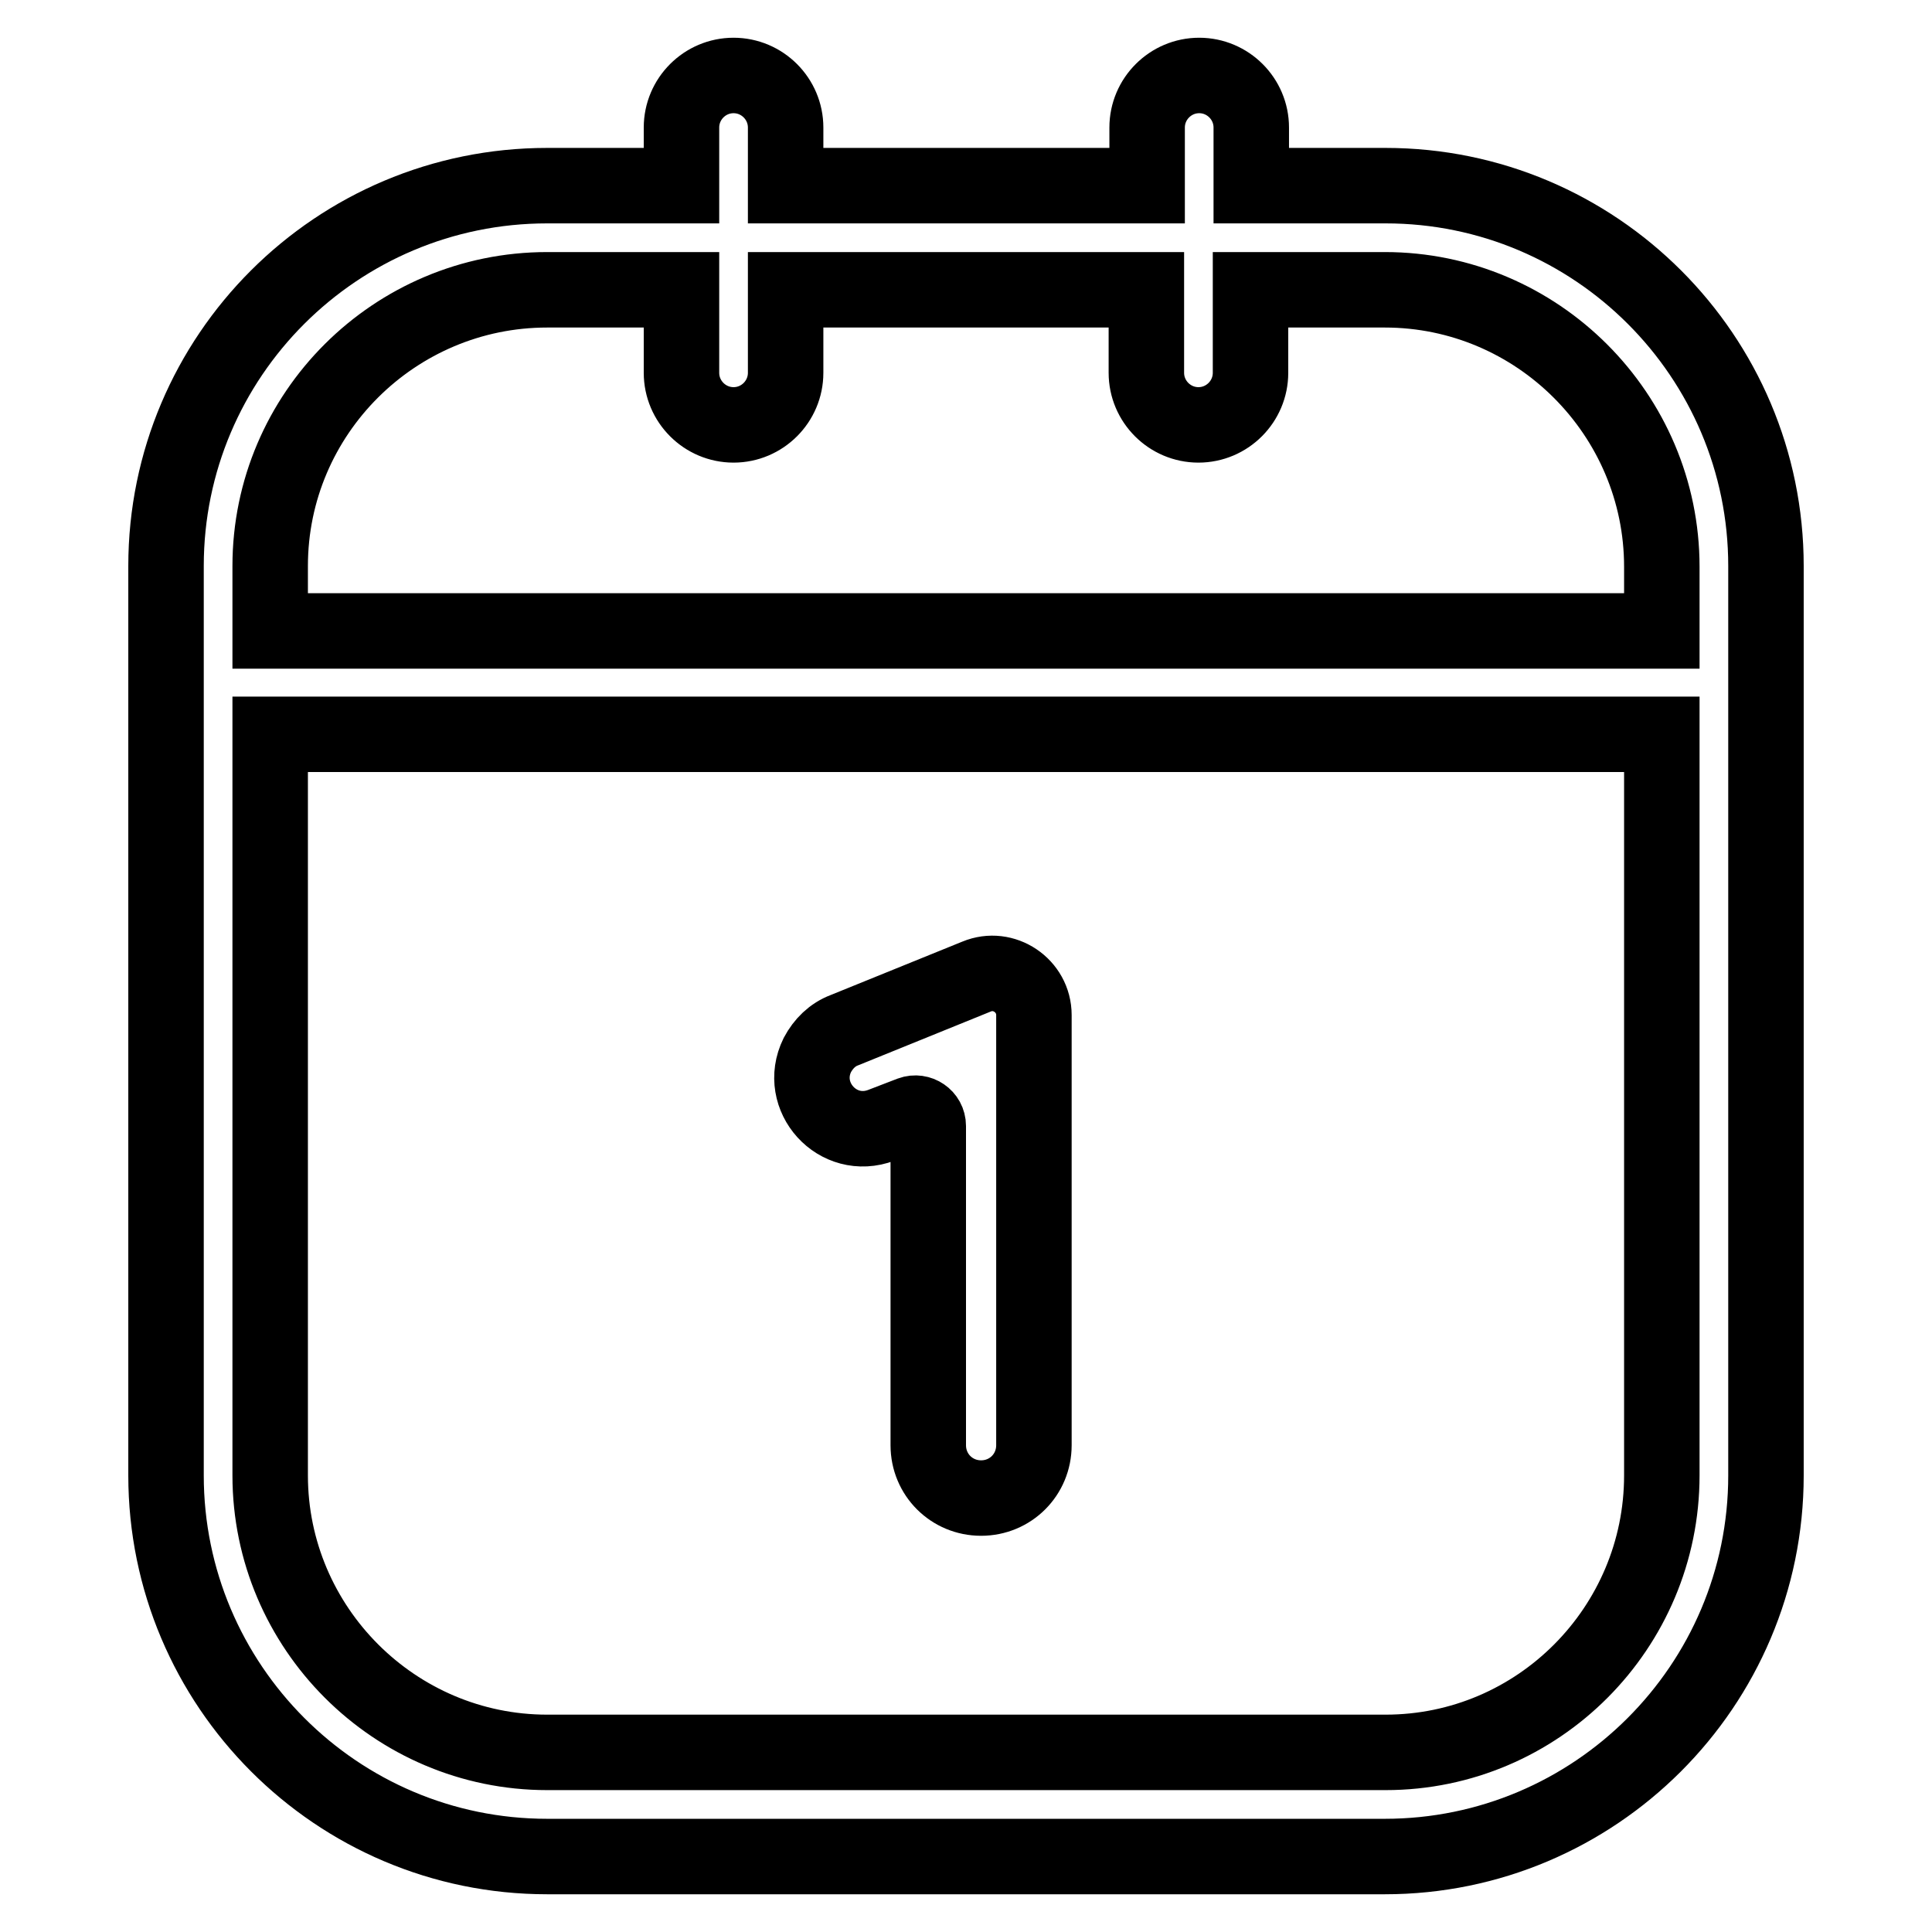
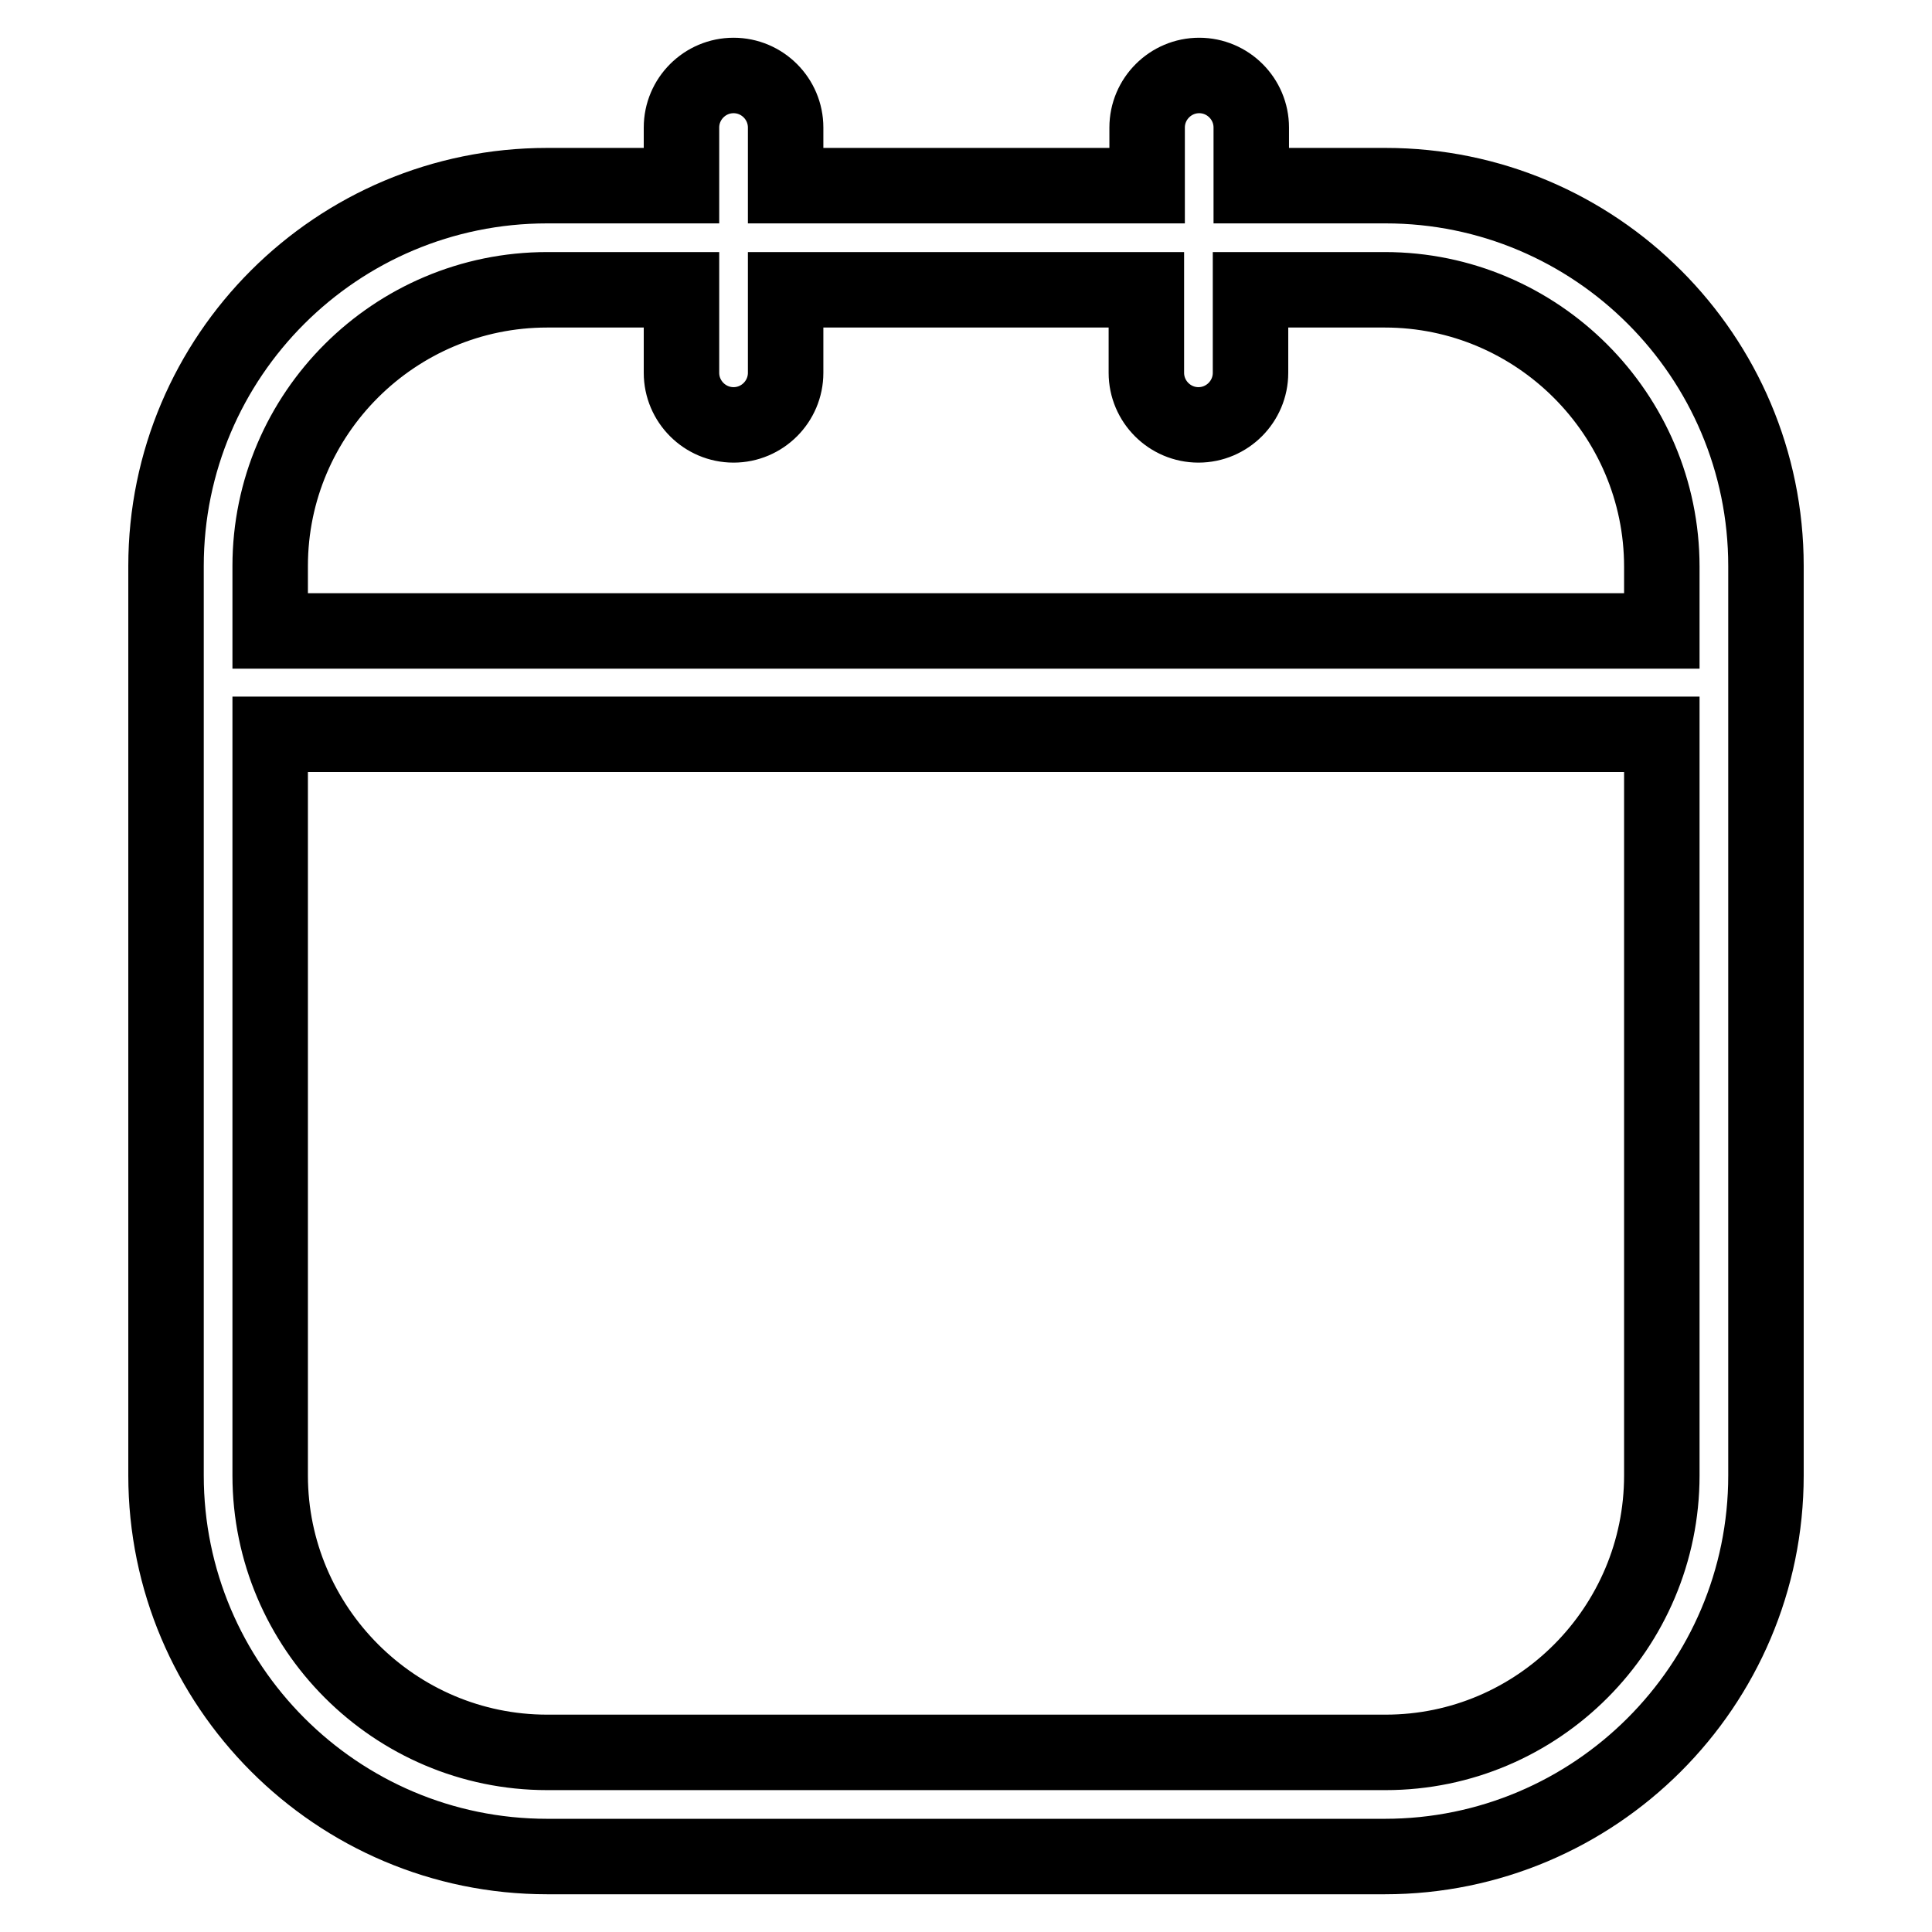
<svg xmlns="http://www.w3.org/2000/svg" version="1.1" x="0px" y="0px" viewBox="0 0 256 256" enable-background="new 0 0 256 256" xml:space="preserve">
  <g>
    <path stroke-width="10" fill-opacity="0" stroke="#000000" d="M183.6,24.6h-17.8v-7.7c0-3.8-3.1-6.9-6.9-6.9c-3.8,0-6.9,3.1-6.9,6.9v7.7h-47.9v-7.7 c0-3.8-3.1-6.9-6.9-6.9c-3.8,0-6.9,3.1-6.9,6.9v7.7H72.5C44.6,24.6,22,47.2,22,75v120.5c0,27.8,22.6,50.5,50.5,50.5h111 c27.8,0,50.5-22.6,50.5-50.5V75C234,47.2,211.4,24.6,183.6,24.6L183.6,24.6z M72.5,38.4h17.8v11c0,3.8,3.1,6.9,6.9,6.9 c3.8,0,6.9-3.1,6.9-6.9v-11h47.8v11c0,3.8,3.1,6.9,6.9,6.9s6.9-3.1,6.9-6.9v-11h17.8c20.2,0,36.7,16.5,36.7,36.7v8.5H35.8V75 C35.8,54.8,52.3,38.4,72.5,38.4z M183.6,232.2H72.5c-20.2,0-36.7-16.5-36.7-36.7V97.3h184.4v98.2 C220.2,215.7,203.8,232.2,183.6,232.2z" />
-     <path stroke-width="10" fill-opacity="0" stroke="#000000" d="M129.4,129.4l-17.5,7.1c-1.6,0.6-2.8,1.8-3.6,3.3c-2.7,5.5,2.7,11.5,8.5,9.3l3.9-1.5 c1.1-0.4,2.3,0.4,2.3,1.6v42.3c0,3.9,3.1,7,7,7c3.9,0,7-3.1,7-7v-57C137,130.6,133,127.9,129.4,129.4z" />
  </g>
</svg>